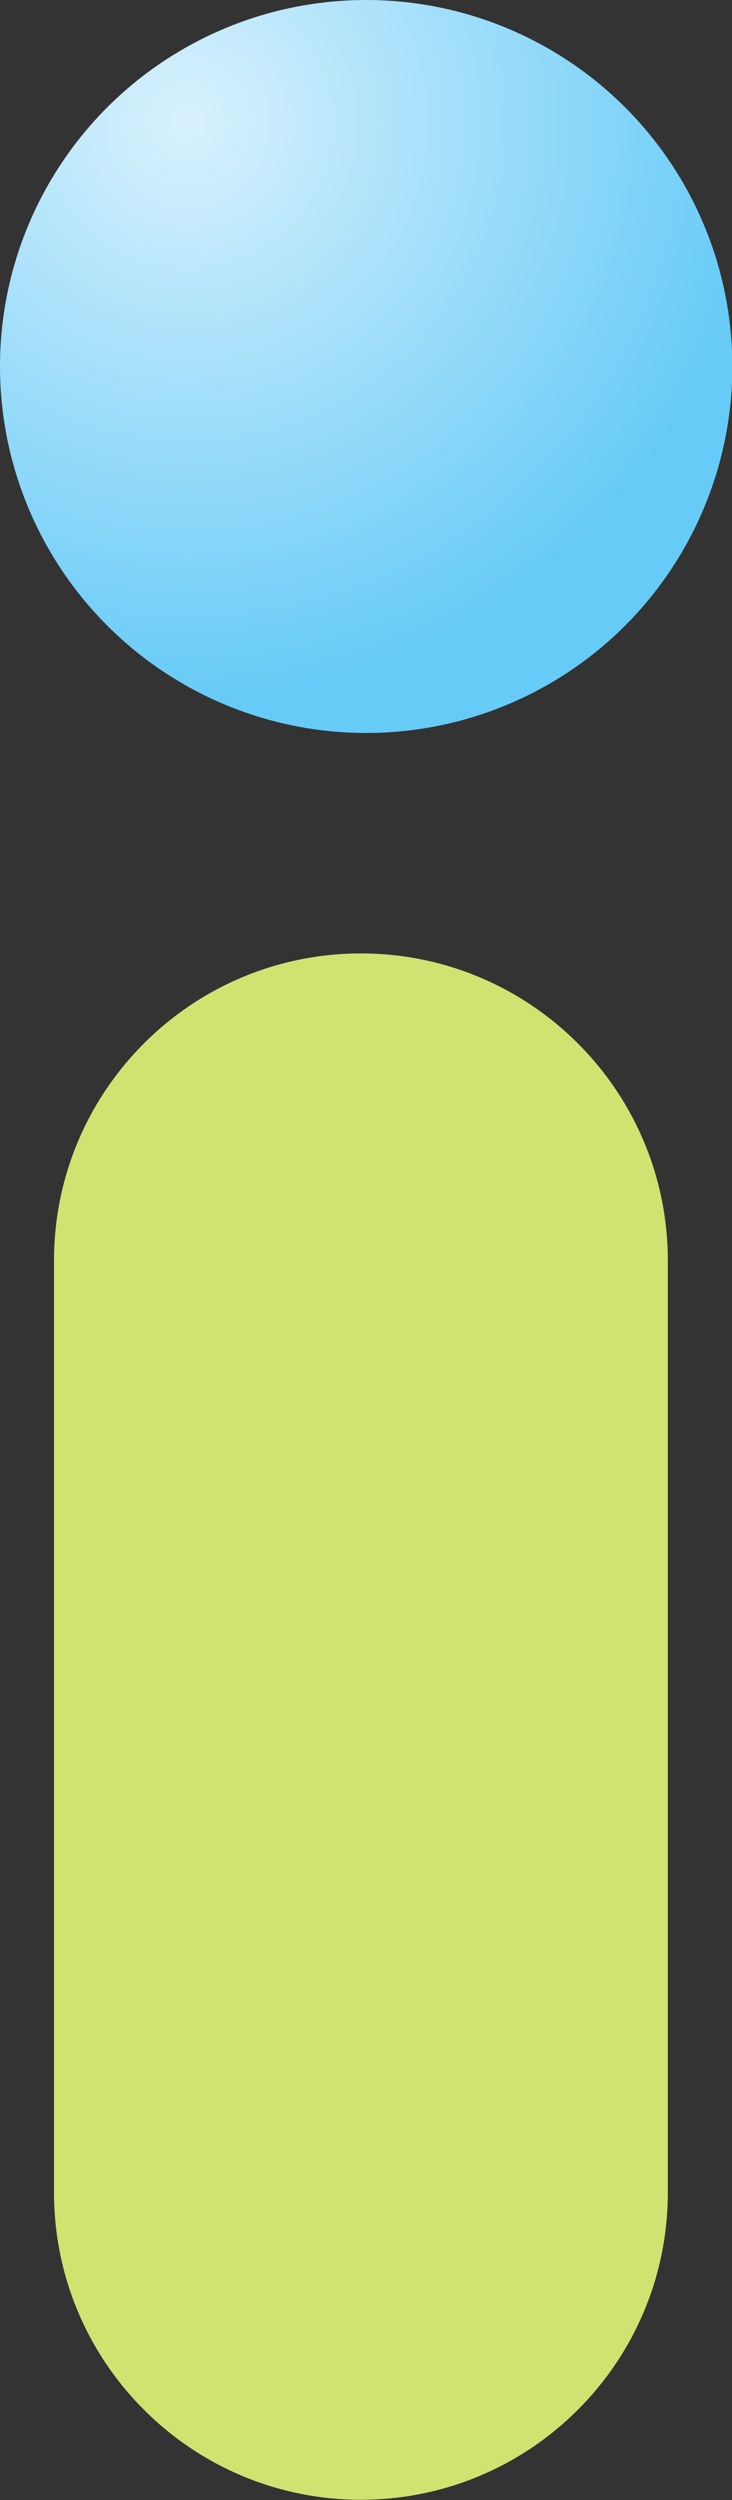
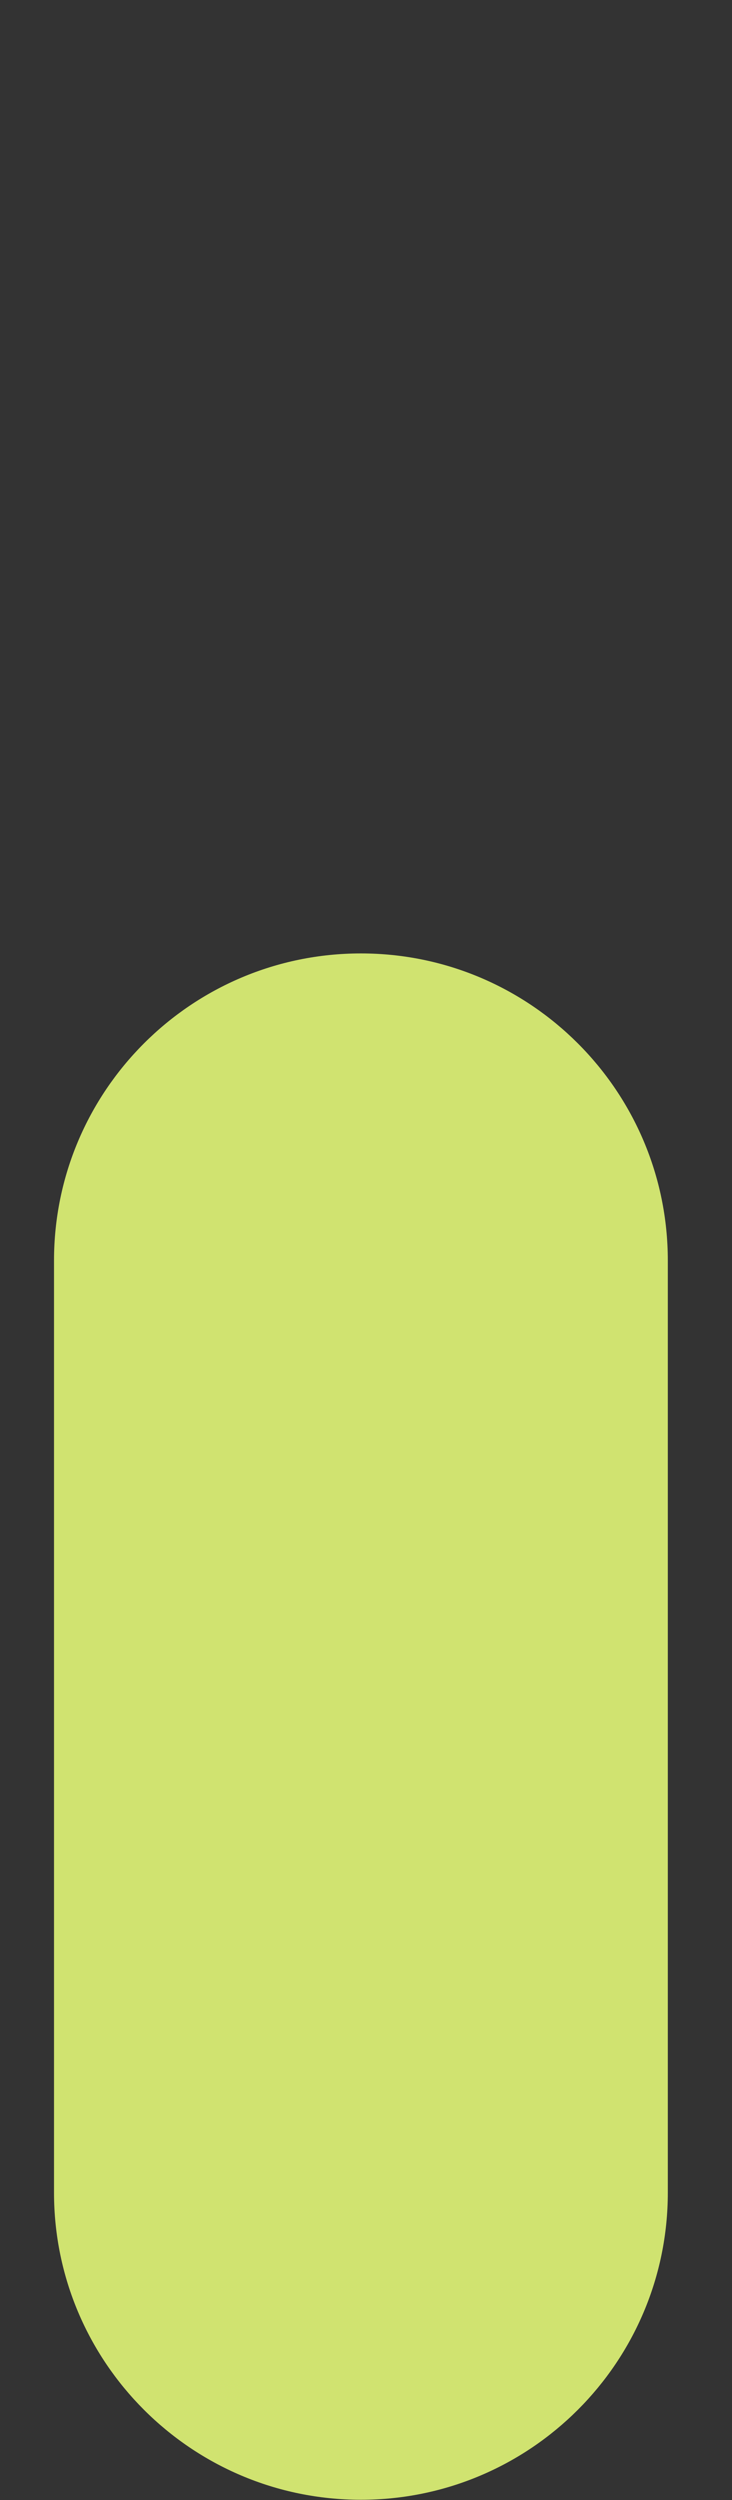
<svg xmlns="http://www.w3.org/2000/svg" id="_レイヤー_2" data-name="レイヤー 2" viewBox="0 0 20.87 71.22">
  <rect x="0" y="0" width="20.87" height="71.22" fill="#333333" stroke="none" />
  <defs>
    <style>
      .cls-1 {
        fill: #d0e370;
      }

      .cls-2 {
        fill: url(#_新規グラデーションスウォッチ_2);
      }
    </style>
    <radialGradient id="_新規グラデーションスウォッチ_2" data-name="新規グラデーションスウォッチ 2" cx="5.35" cy="3.49" fx="5.35" fy="3.49" r="16.37" gradientUnits="userSpaceOnUse">
      <stop offset="0" stop-color="#d9f1fd" />
      <stop offset="1" stop-color="#67cbf7" />
    </radialGradient>
  </defs>
  <g id="_レイヤー_2-2" data-name="レイヤー 2">
    <g>
-       <circle class="cls-2" cx="10.44" cy="10.44" r="10.44" />
-       <path class="cls-1" d="M10.29,27.16c-4.83,0-8.75,3.92-8.75,8.75v26.55c0,4.83,3.92,8.75,8.75,8.75s8.75-3.92,8.75-8.75v-26.55c0-4.83-3.92-8.75-8.75-8.75Z" />
+       <path class="cls-1" d="M10.29,27.16c-4.83,0-8.75,3.92-8.75,8.75v26.55c0,4.83,3.92,8.75,8.75,8.75s8.75-3.92,8.75-8.75v-26.55c0-4.83-3.92-8.75-8.75-8.75" />
    </g>
  </g>
</svg>